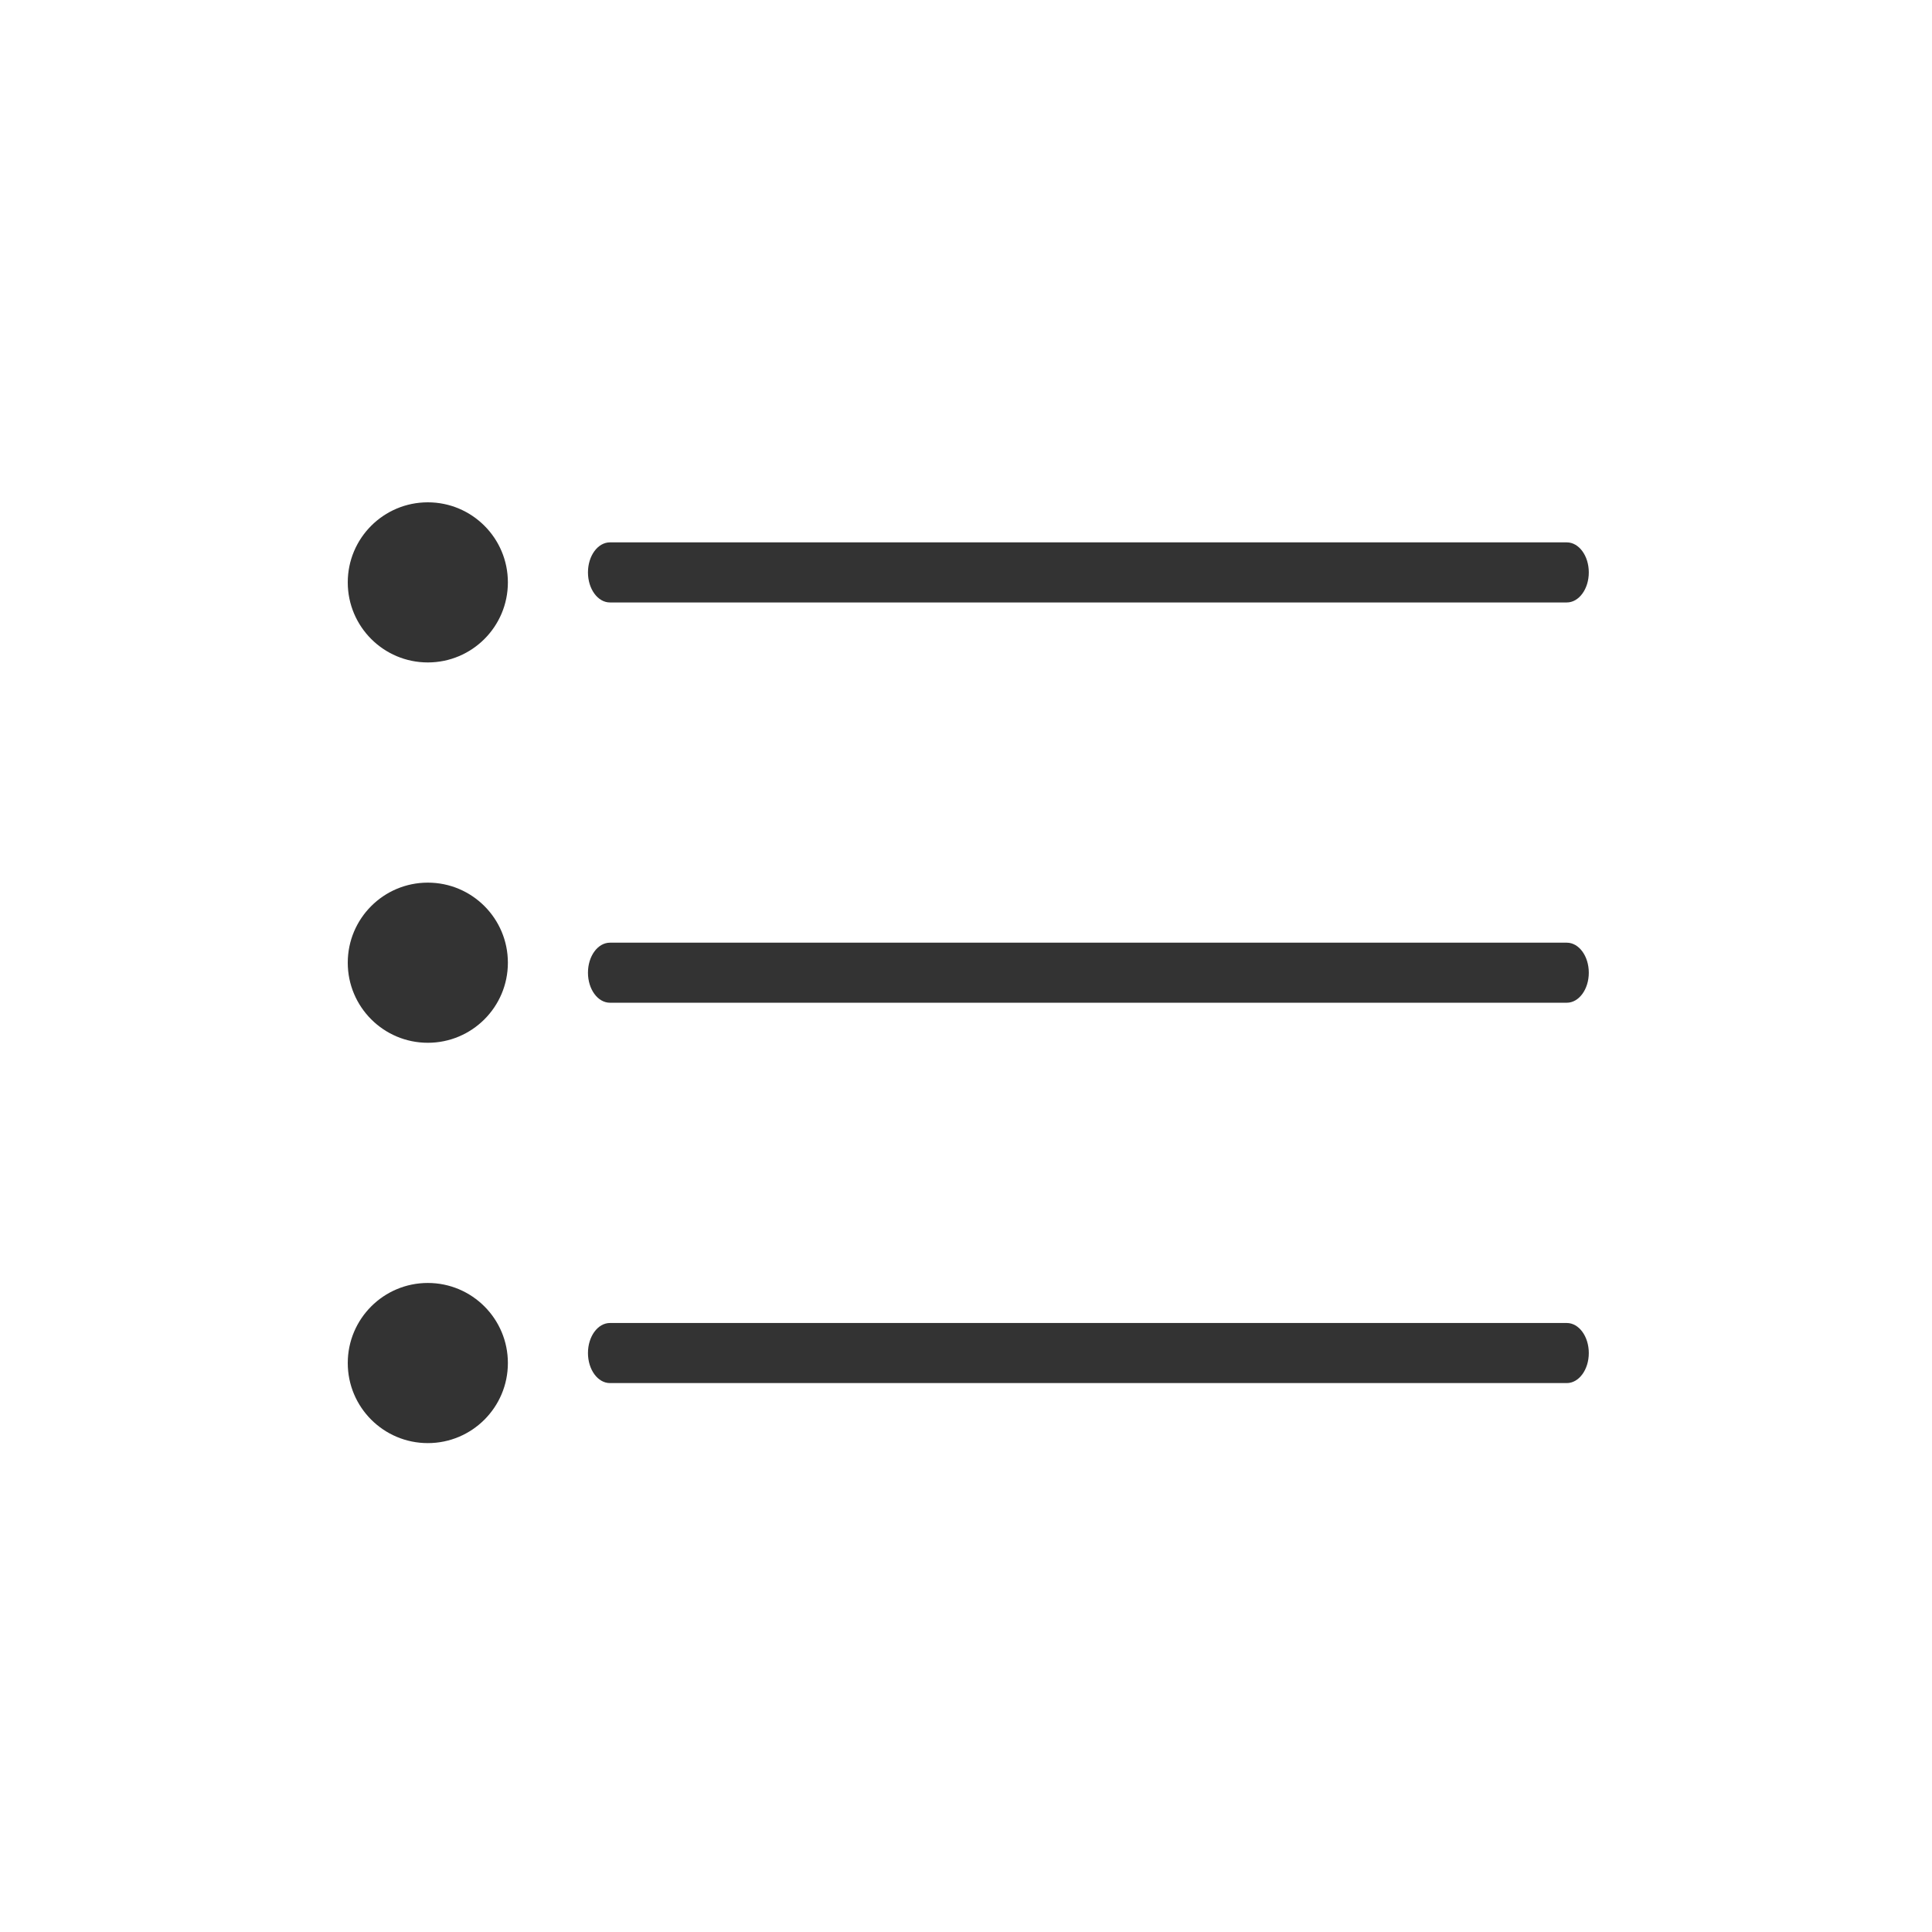
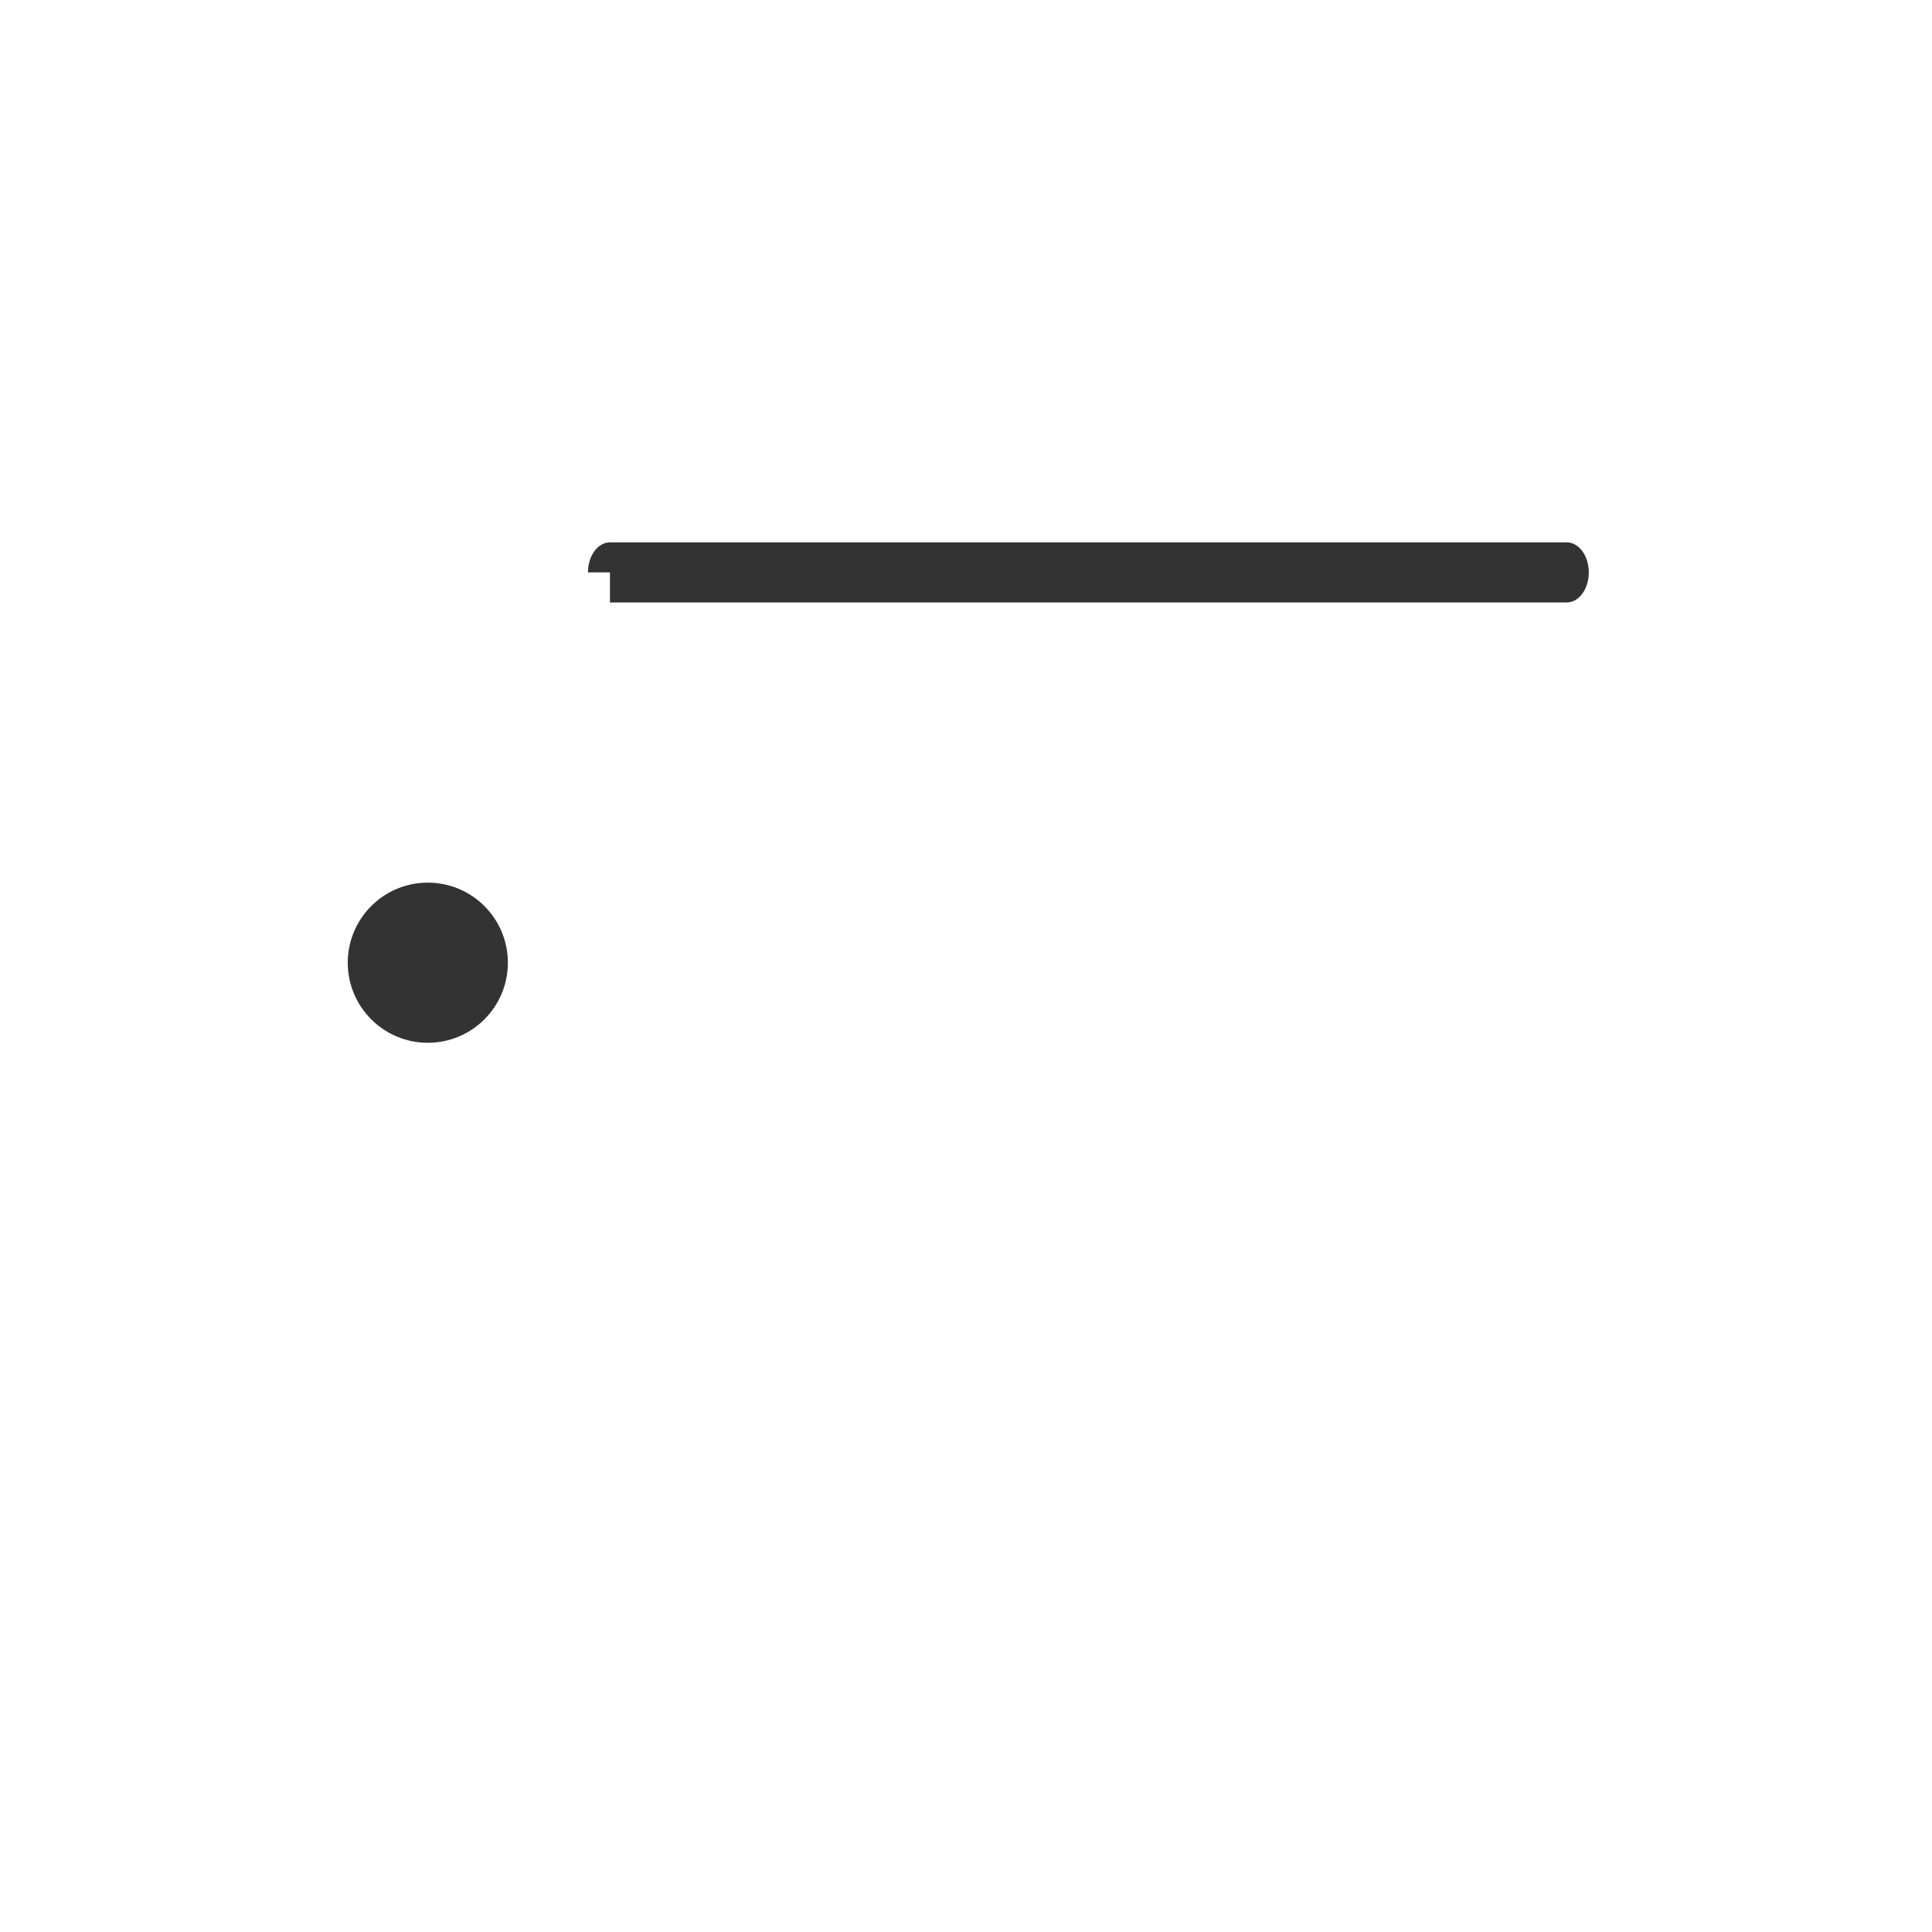
<svg xmlns="http://www.w3.org/2000/svg" width="100" height="100" viewBox="0 0 100 100" fill="none">
  <path d="M0 0H100V100H0V0Z" fill="white" />
-   <path d="M26.288 30.144C26.288 32.433 24.433 34.288 22.144 34.288C19.855 34.288 18 32.433 18 30.144C18 27.855 19.855 26 22.144 26C24.433 26 26.288 27.855 26.288 30.144Z" fill="#333333" />
  <path d="M26.288 49.83C26.288 52.118 24.433 53.974 22.144 53.974C19.855 53.974 18 52.118 18 49.83C18 47.541 19.855 45.685 22.144 45.685C24.433 45.685 26.288 47.541 26.288 49.83Z" fill="#333333" />
-   <path d="M26.288 70.551C26.288 72.839 24.433 74.695 22.144 74.695C19.855 74.695 18 72.839 18 70.551C18 68.262 19.855 66.406 22.144 66.406C24.433 66.406 26.288 68.262 26.288 70.551Z" fill="#333333" />
-   <path d="M30.433 29.628C30.433 28.769 30.942 28.073 31.571 28.073H81.097C81.726 28.073 82.236 28.769 82.236 29.628V29.628C82.236 30.486 81.726 31.183 81.097 31.183H31.571C30.942 31.183 30.433 30.486 30.433 29.628V29.628Z" fill="#333333" />
-   <path d="M30.433 50.347C30.433 49.489 30.942 48.793 31.571 48.793H81.097C81.726 48.793 82.236 49.489 82.236 50.347V50.347C82.236 51.205 81.726 51.901 81.097 51.901H31.571C30.942 51.901 30.433 51.205 30.433 50.347V50.347Z" fill="#333333" />
-   <path d="M30.433 70.033C30.433 69.174 30.942 68.478 31.571 68.478H81.097C81.726 68.478 82.236 69.174 82.236 70.033V70.033C82.236 70.892 81.726 71.588 81.097 71.588H31.571C30.942 71.588 30.433 70.892 30.433 70.033V70.033Z" fill="#333333" />
+   <path d="M30.433 29.628C30.433 28.769 30.942 28.073 31.571 28.073H81.097C81.726 28.073 82.236 28.769 82.236 29.628V29.628C82.236 30.486 81.726 31.183 81.097 31.183H31.571V29.628Z" fill="#333333" />
</svg>